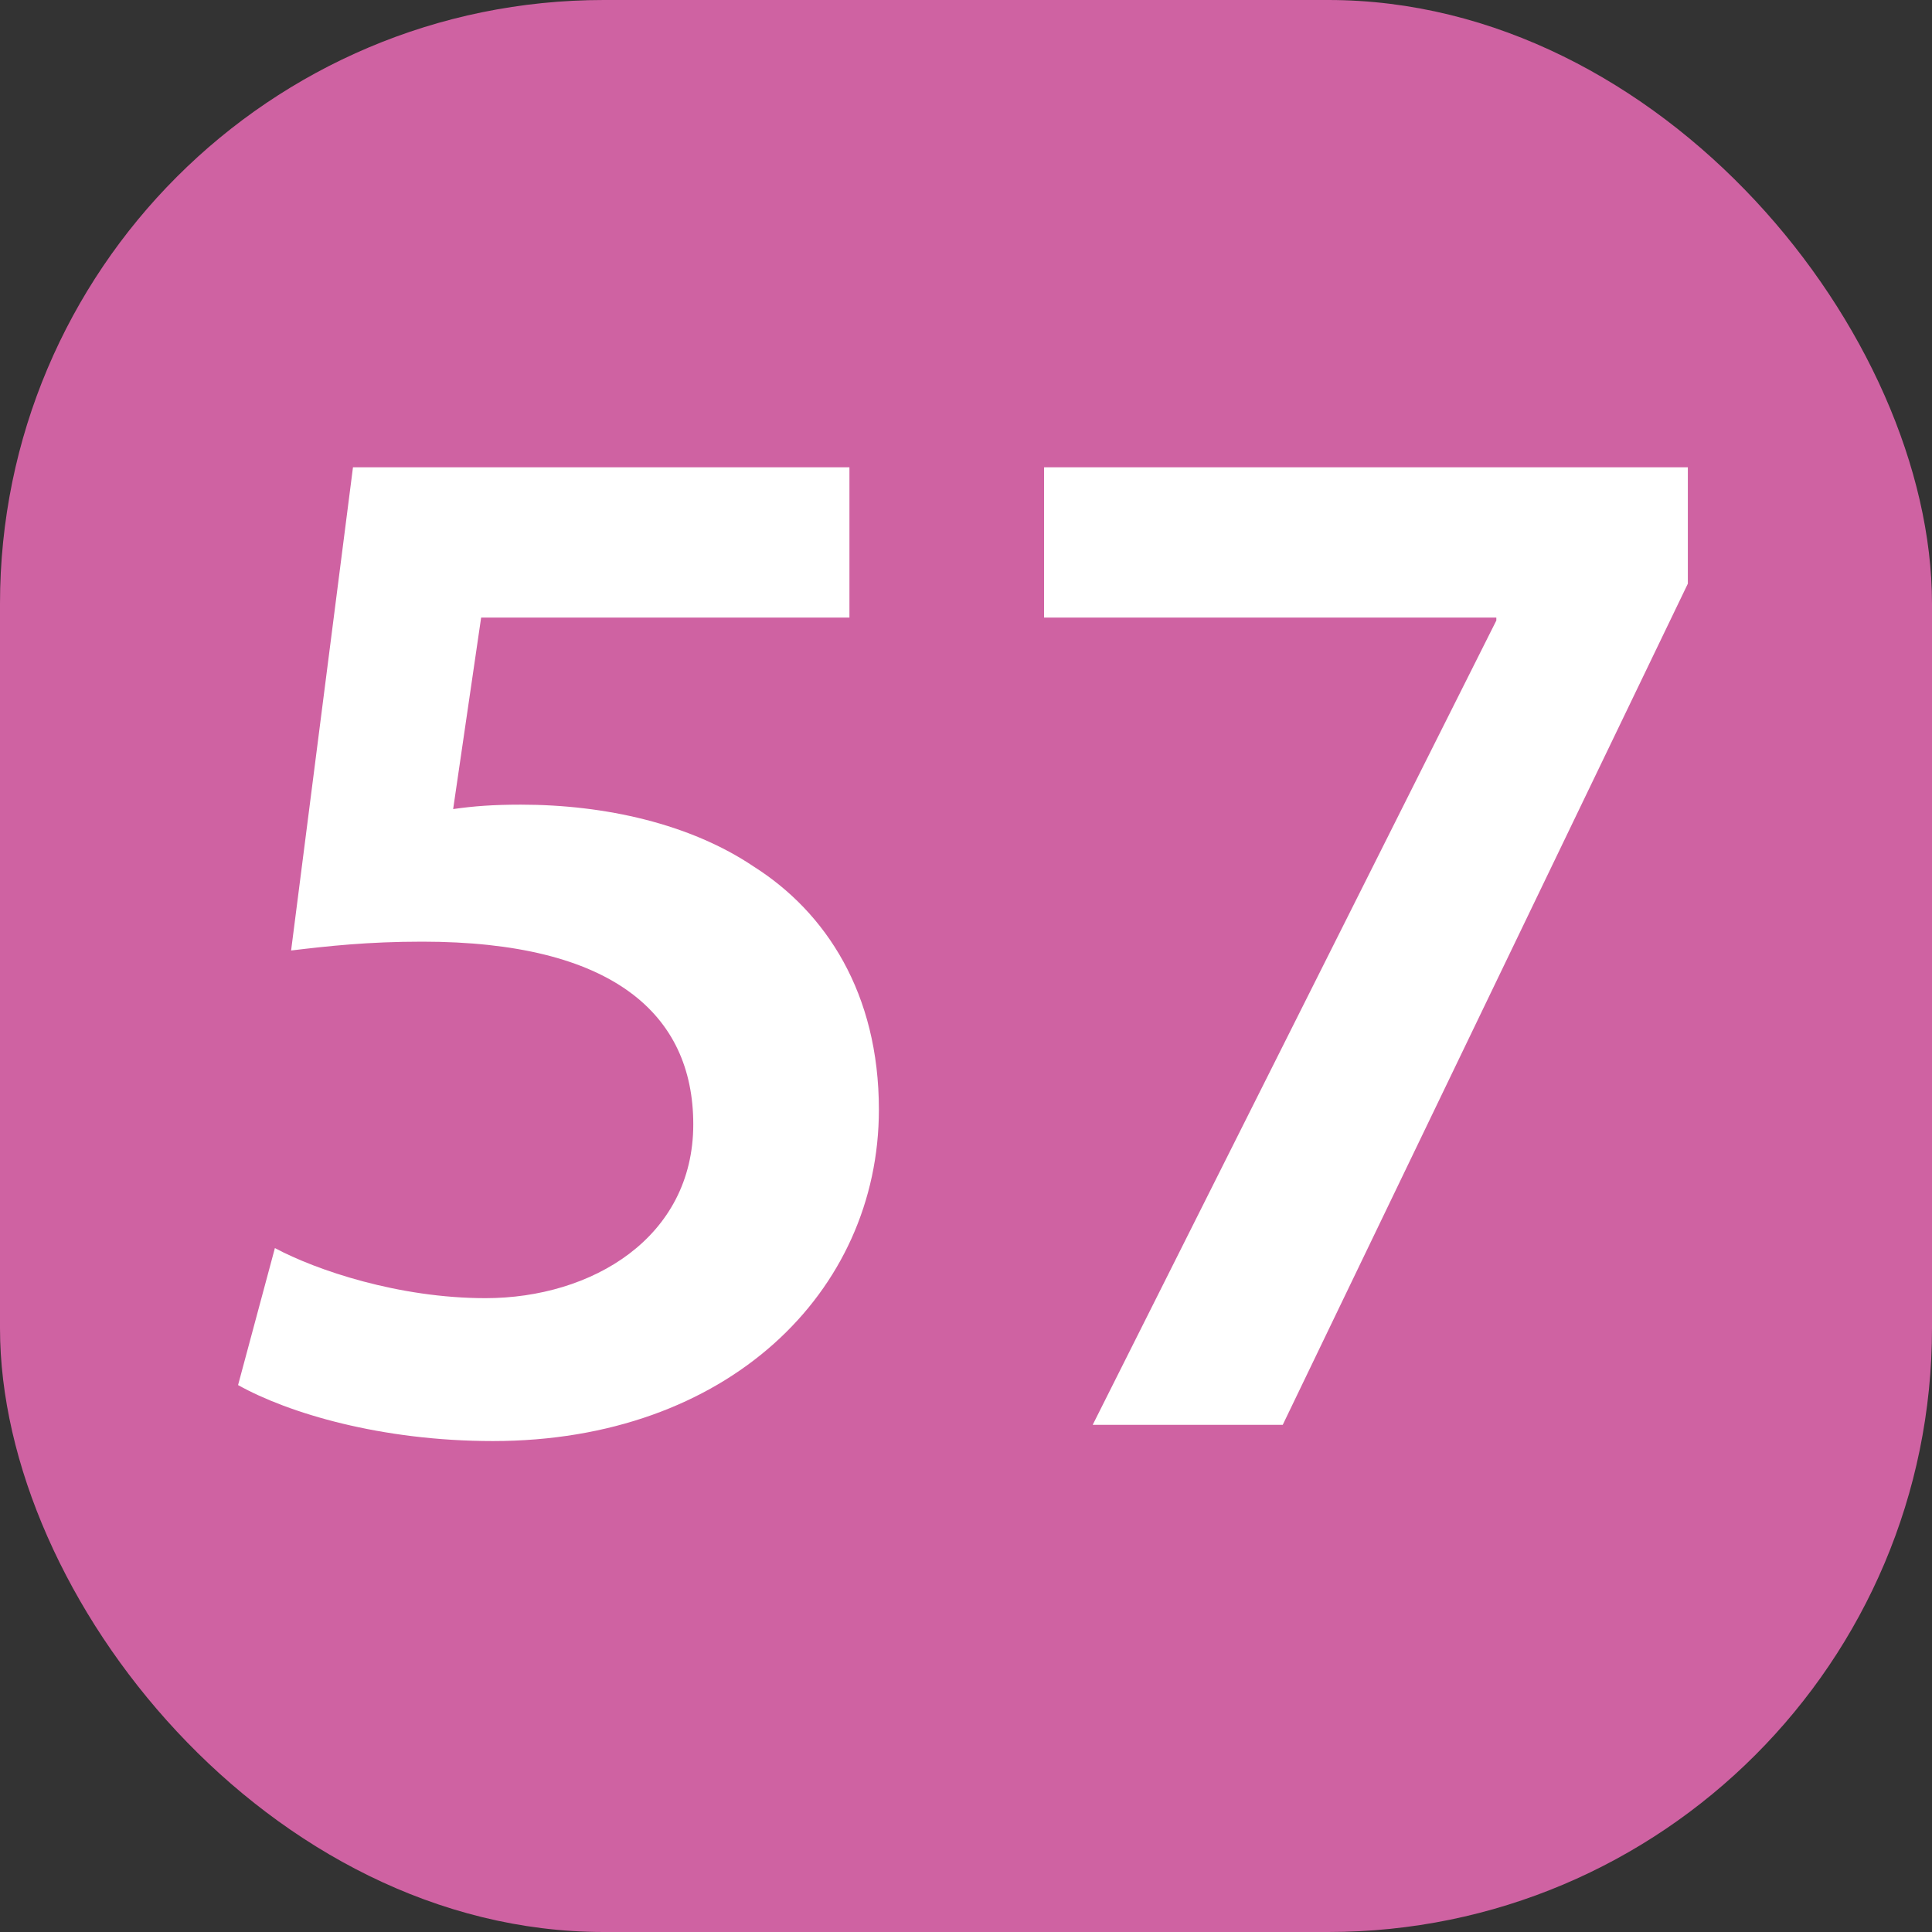
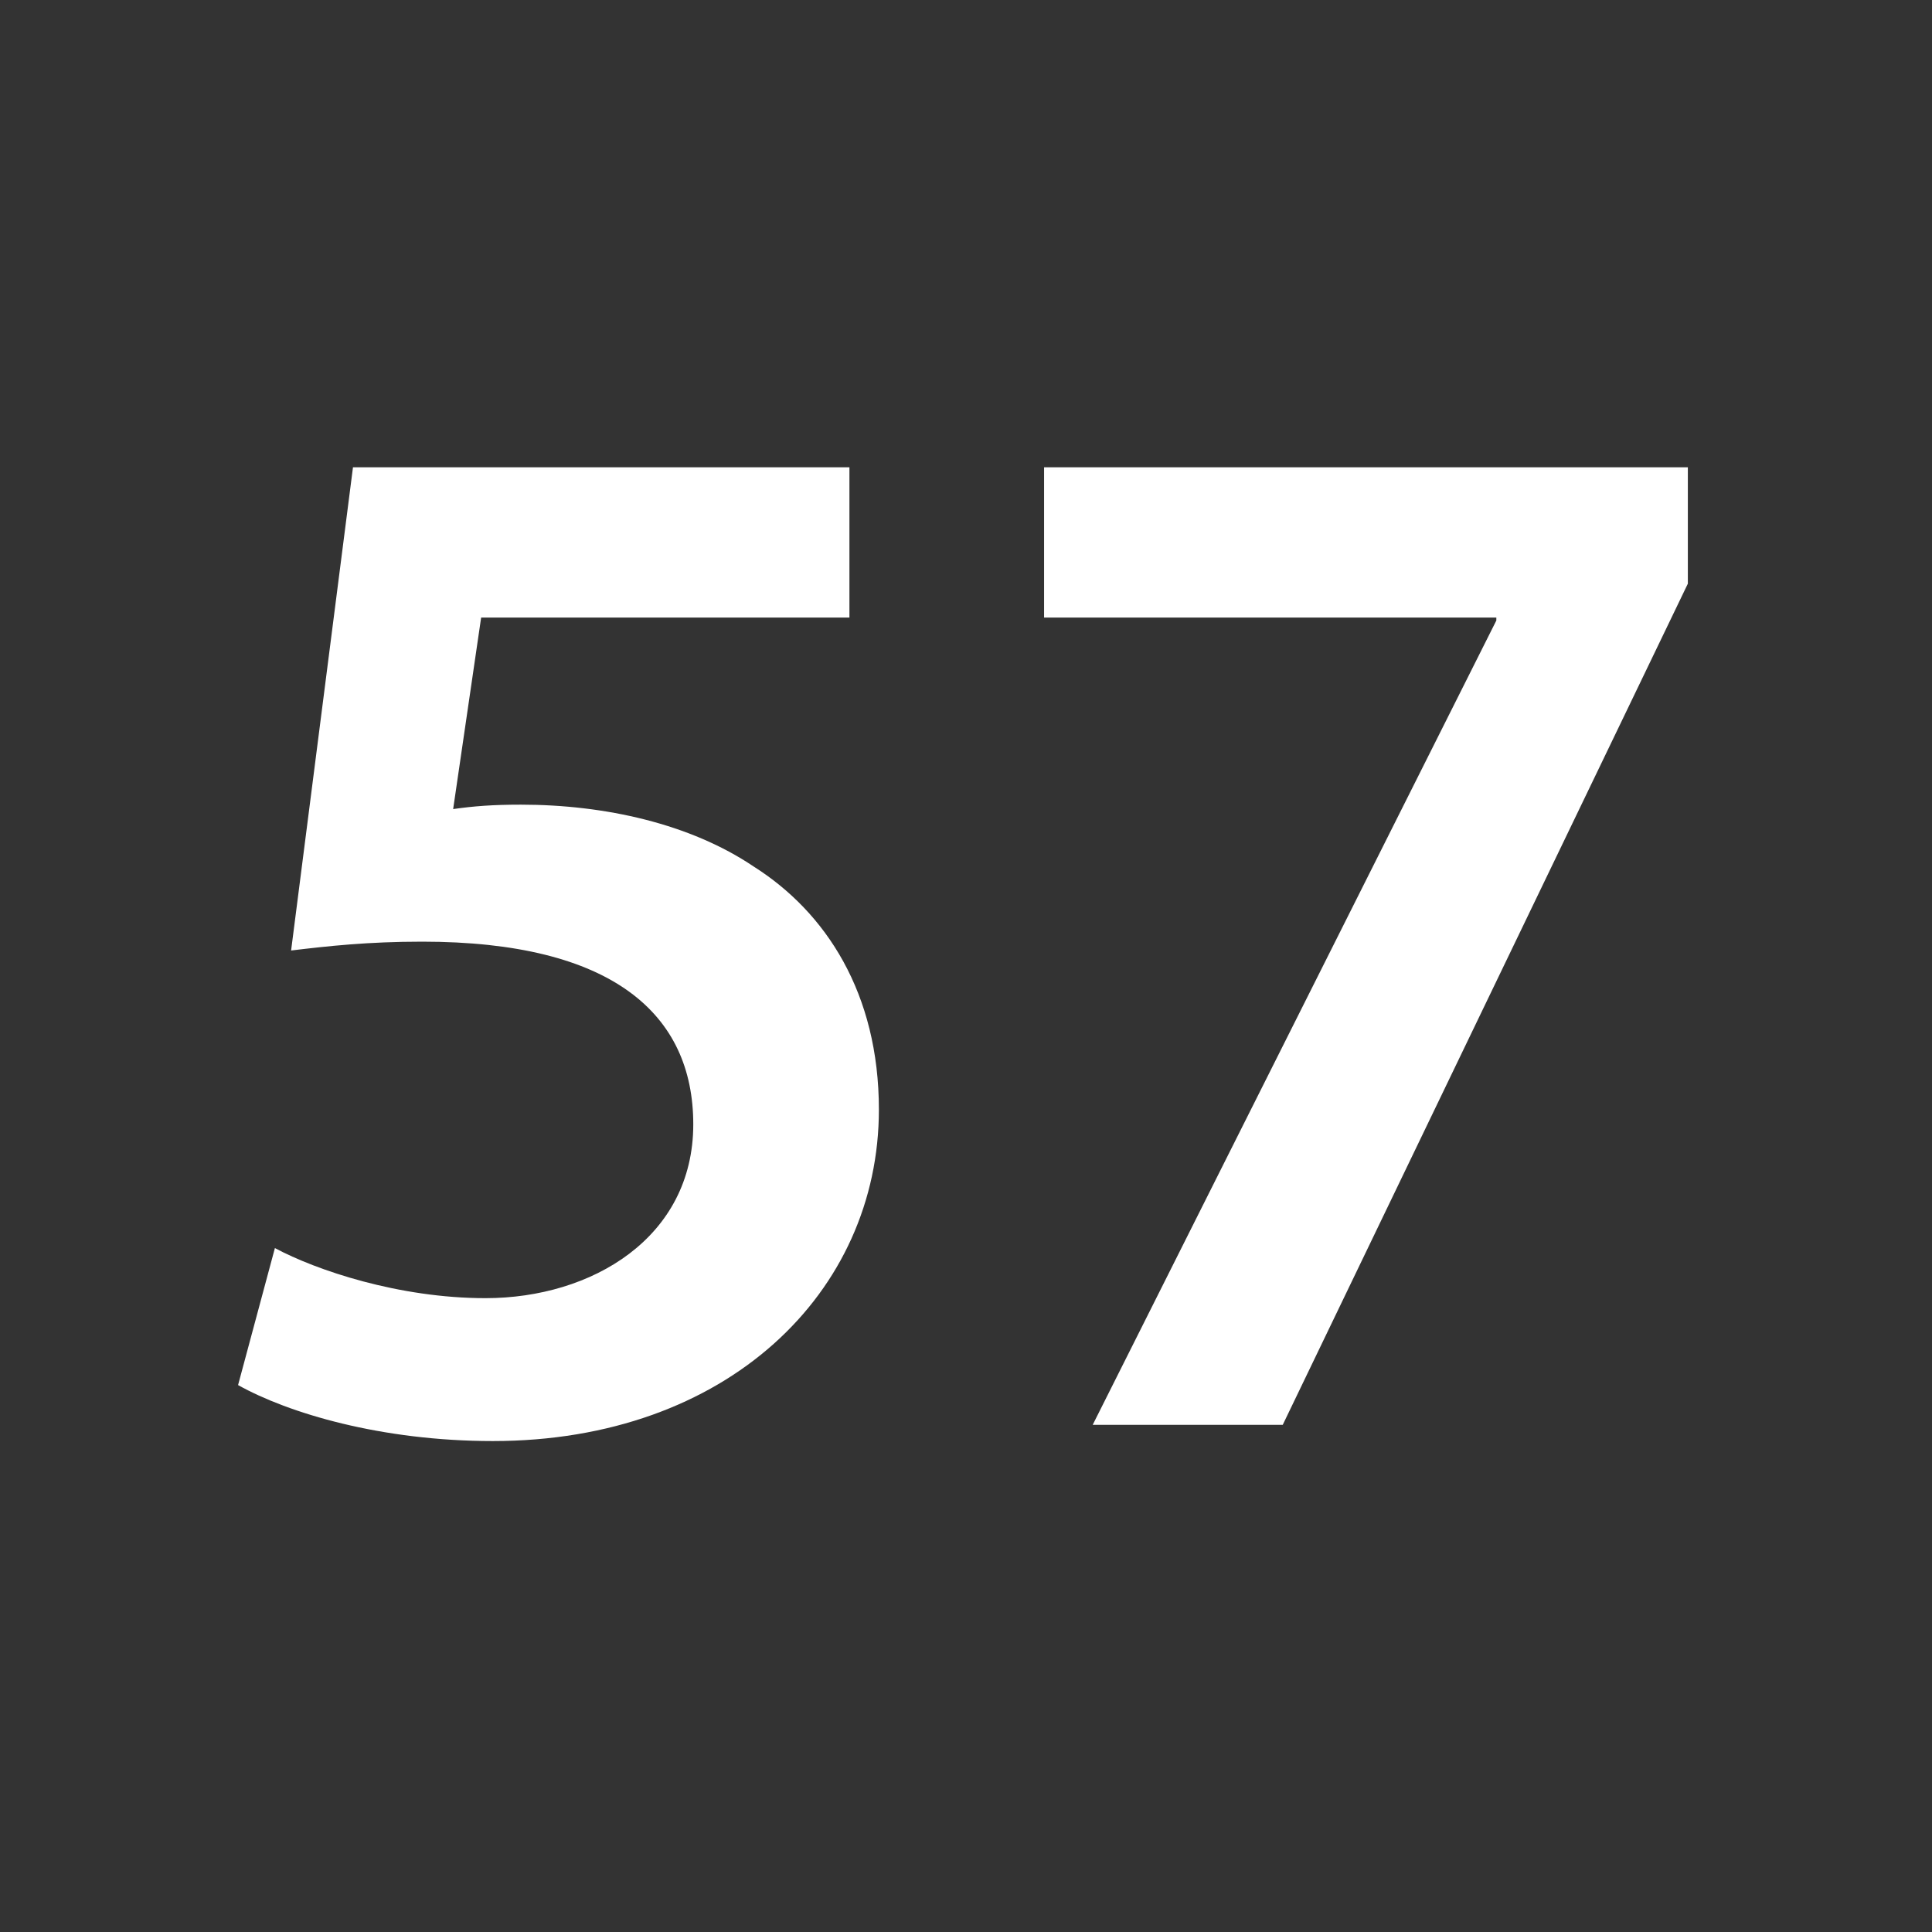
<svg xmlns="http://www.w3.org/2000/svg" width="80" height="80" viewBox="0 0 80 80" fill="none">
  <rect x="0" y="0" width="80" height="80" fill="#333333" stroke="none" />
-   <rect width="80" height="80" rx="25" fill="#CF62A2" />
  <path d="M35.173 19.35H14.616L12.054 39.358C13.579 39.175 15.226 38.992 17.483 38.992C25.352 38.992 28.707 41.981 28.707 46.556C28.707 51.253 24.498 53.754 20.106 53.754C16.507 53.754 13.091 52.595 11.383 51.68L9.858 57.353C11.932 58.512 15.775 59.671 20.411 59.671C30.11 59.671 36.393 53.51 36.393 45.946C36.393 41.127 34.197 37.772 31.208 35.881C28.585 34.112 25.047 33.319 21.57 33.319C20.411 33.319 19.618 33.38 18.764 33.502L19.923 25.572H35.173V19.35ZM43.233 19.35V25.572H61.96V25.694L45.246 59H53.115L69.89 24.169V19.35H43.233Z" fill="white" />
</svg>